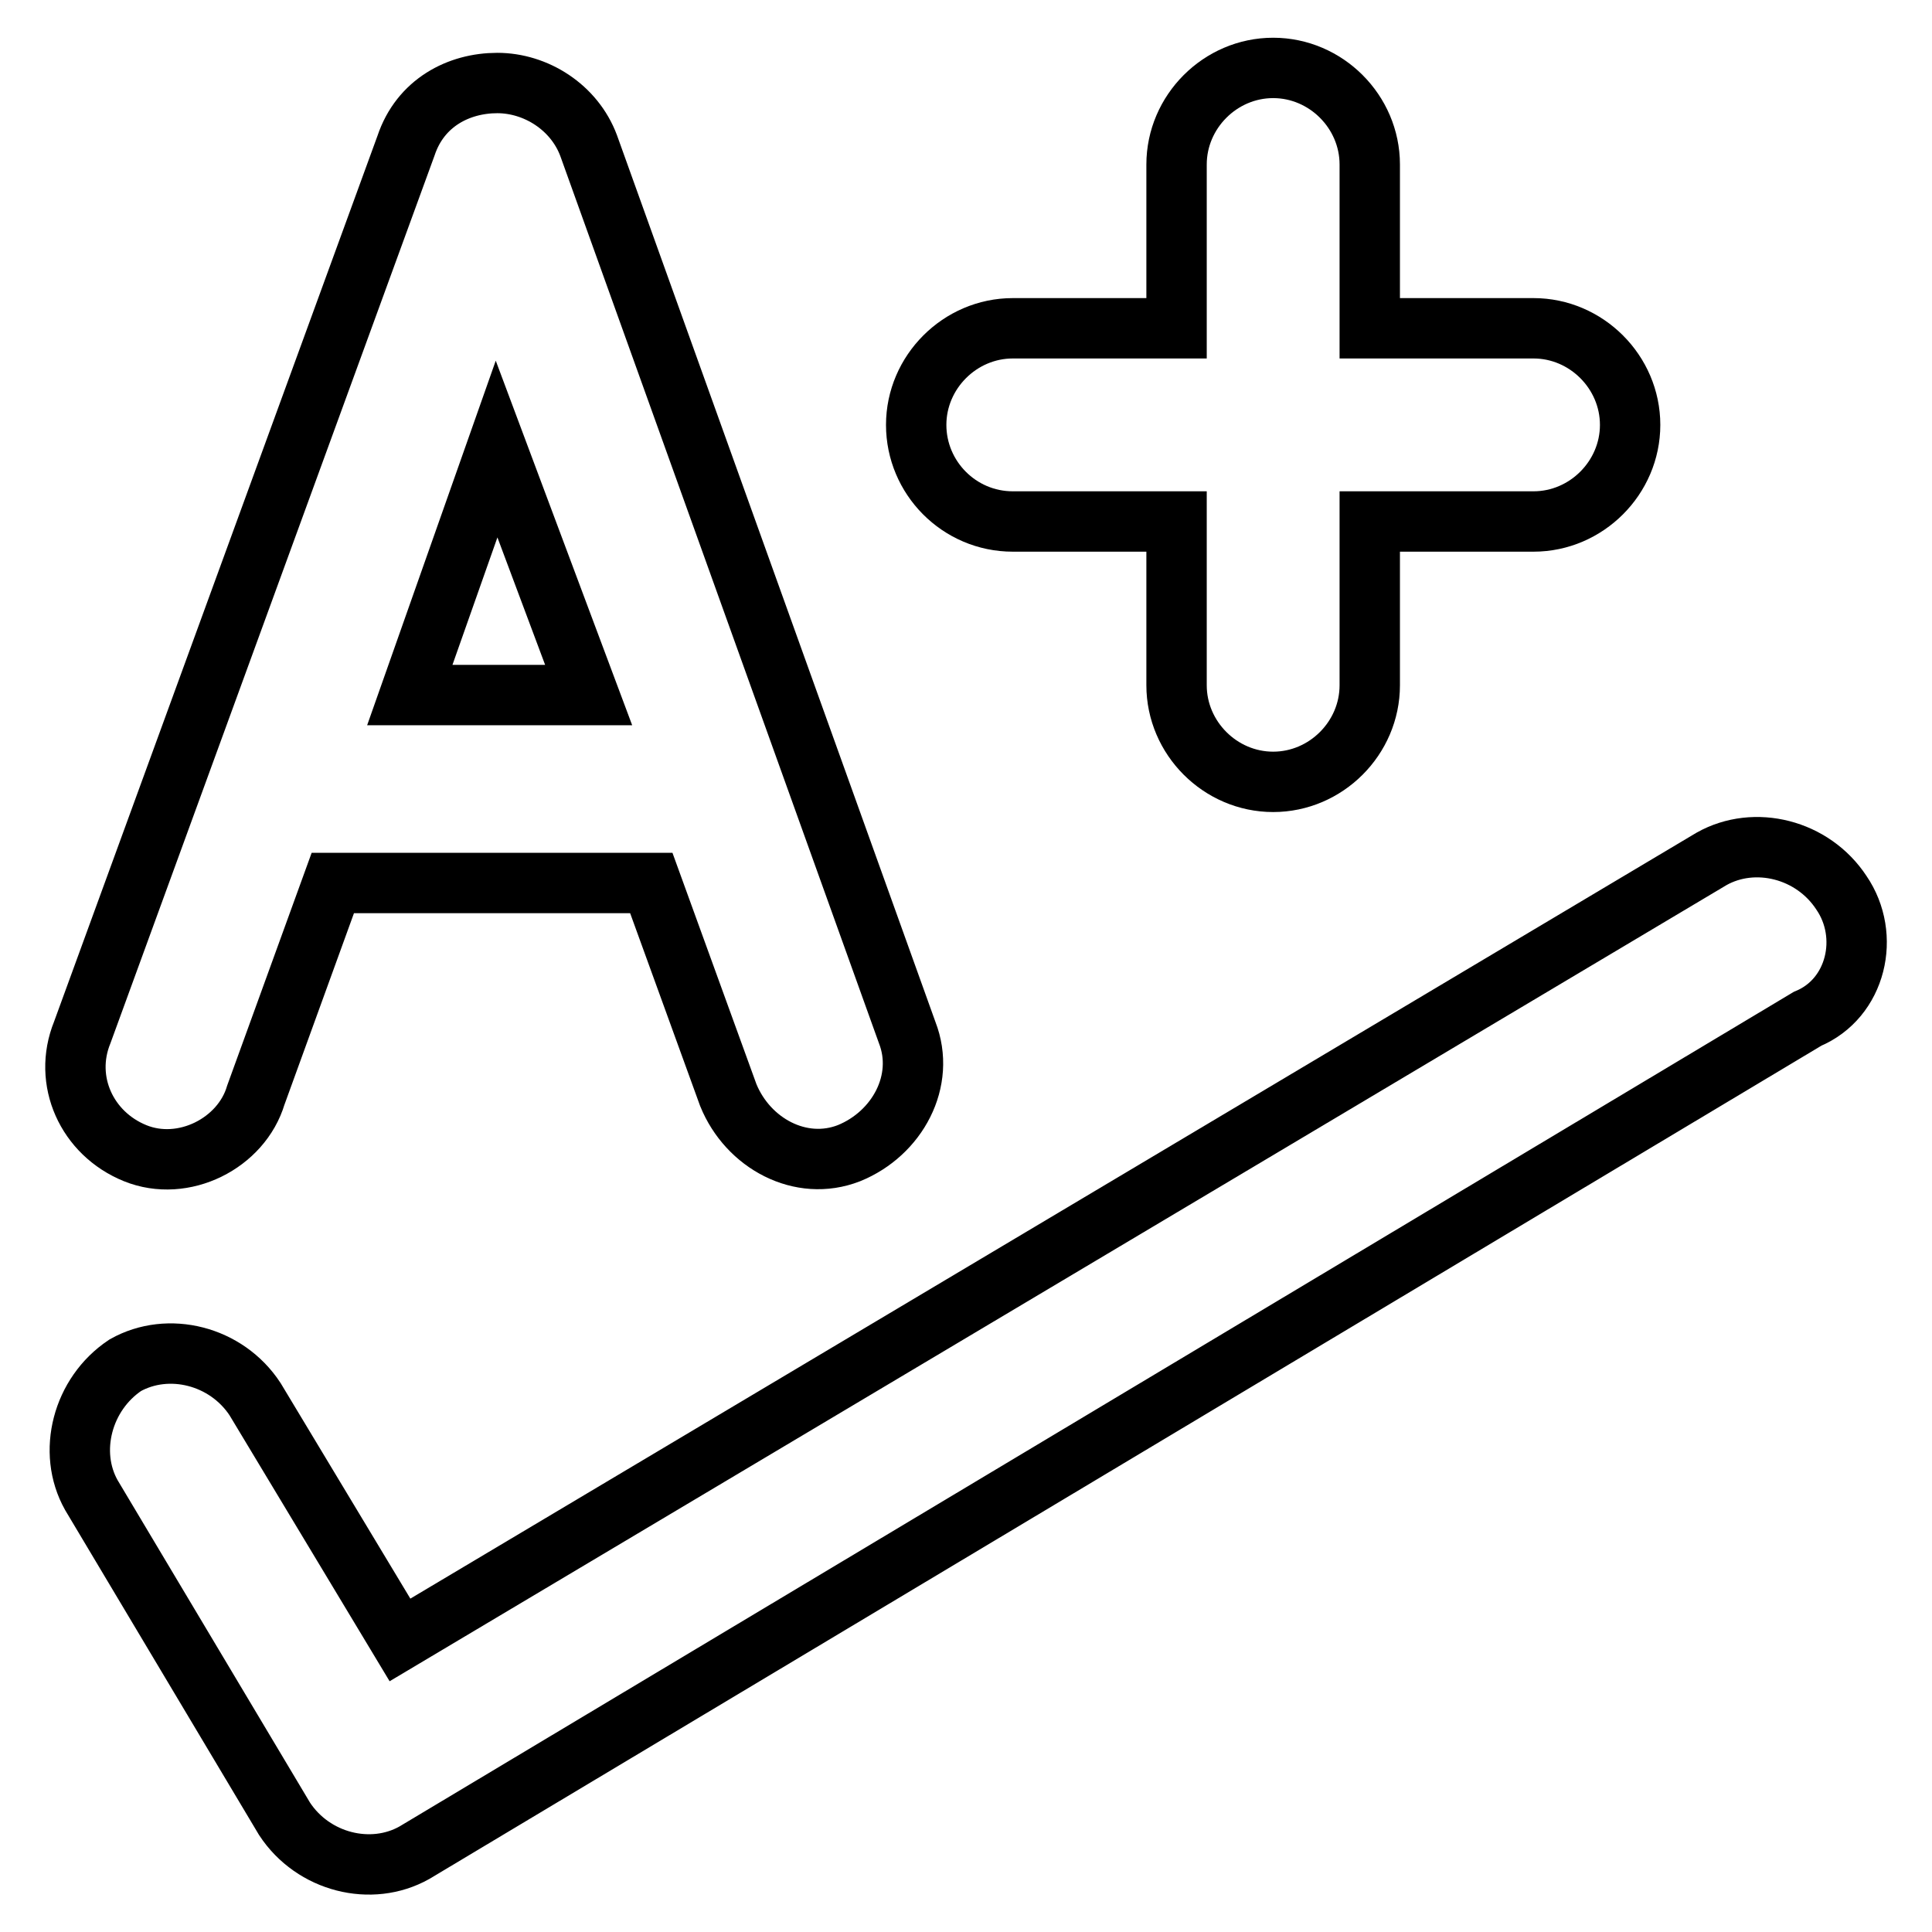
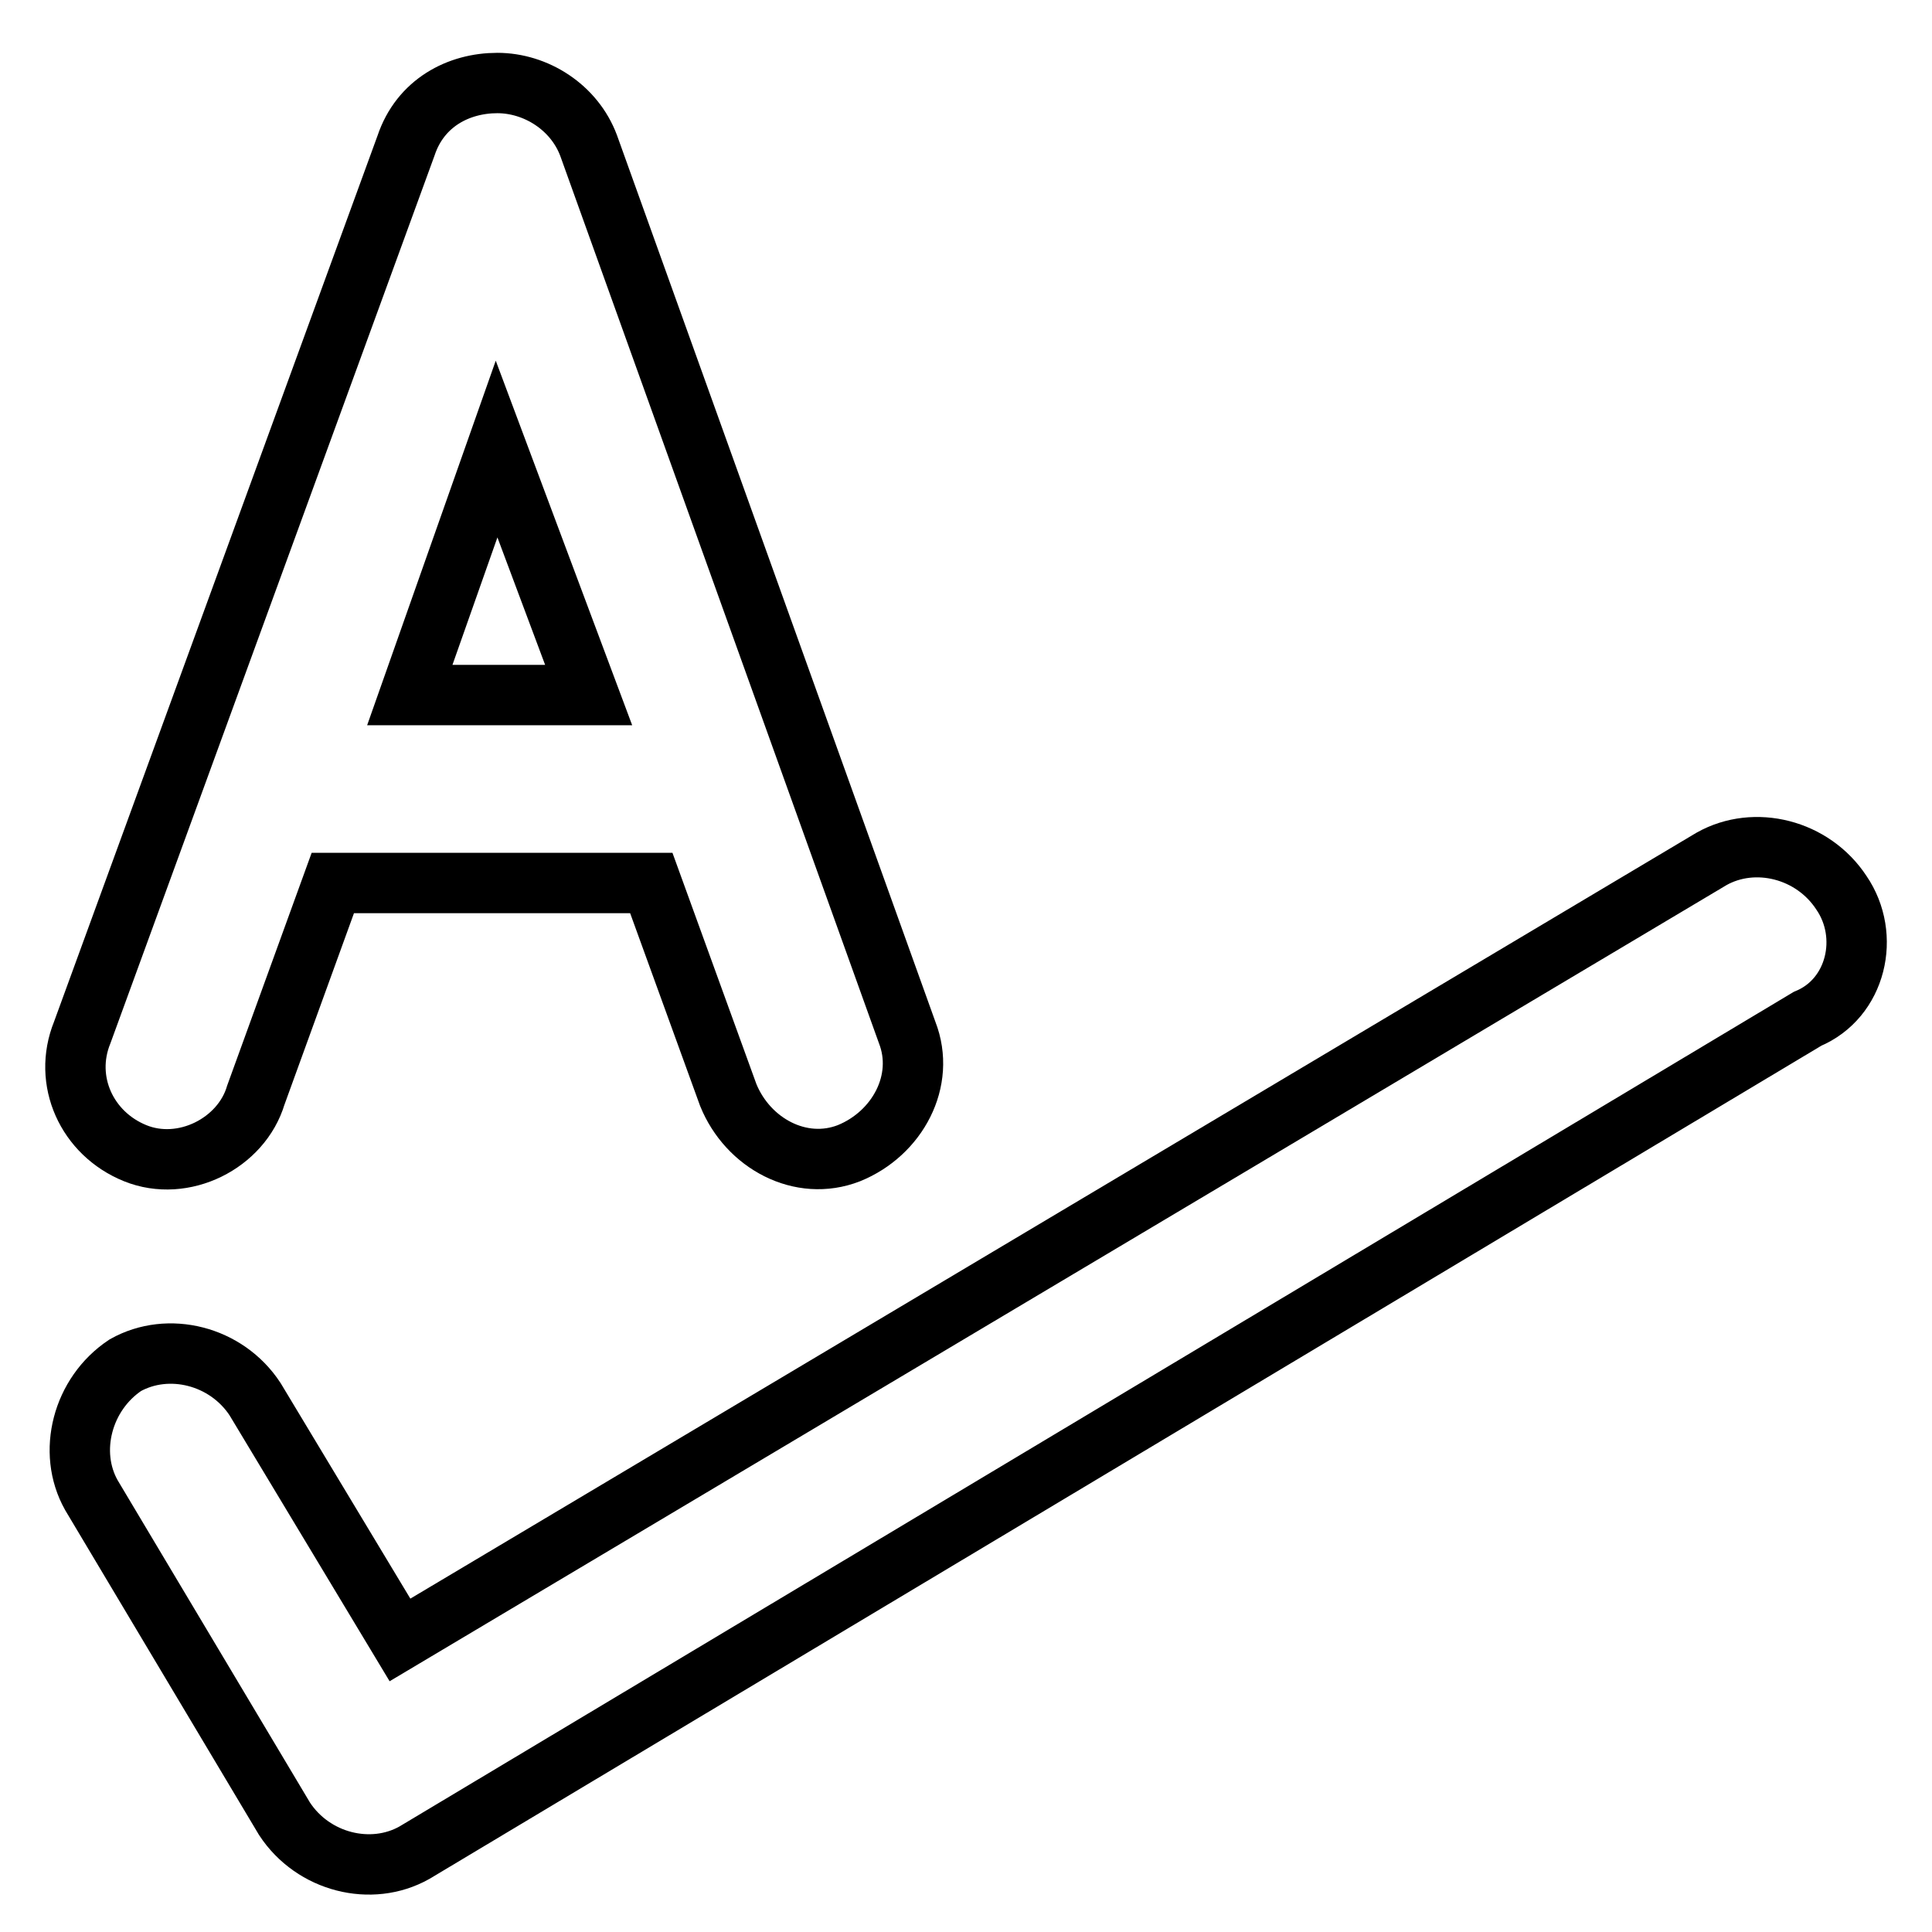
<svg xmlns="http://www.w3.org/2000/svg" version="1.1" x="0px" y="0px" viewBox="0 0 256 256" enable-background="new 0 0 256 256" xml:space="preserve">
  <g>
    <g>
      <path stroke-width="8" fill-opacity="0" stroke="#000000" d="M17.9,152.8c6.4,2.6,14.1-1.3,16-7.7L44.1,117h42.2l10.2,28.1c2.6,6.4,9.6,10.2,16,7.7c6.4-2.6,10.2-9.6,7.7-16L78,19.3c-1.9-5.1-7-8.3-12.1-8.3c-5.1,0-10.2,2.6-12.1,8.3L10.9,136.8C8.3,143.2,11.5,150.2,17.9,152.8z M65.8,59.5L78,92.1H54.3L65.8,59.5z" />
      <path stroke-width="8" fill-opacity="0" stroke="#000000" d="M244,118.3c-3.8-5.8-11.5-7.7-17.2-4.5L53,217.3l-19.2-31.9c-3.8-5.8-11.5-7.7-17.2-4.5c-5.7,3.8-7.7,11.5-4.5,17.2L37.7,241c3.8,5.8,11.5,7.7,17.2,4.5l184.6-110.5C246,132.3,247.9,124,244,118.3z" />
-       <path stroke-width="8" fill-opacity="0" stroke="#000000" d="M134.2,69.1h21.7v21.7c0,7,5.8,12.8,12.8,12.8c7,0,12.8-5.8,12.8-12.8V69.1h21.7c7,0,12.8-5.8,12.8-12.8s-5.8-12.8-12.8-12.8h-21.7V21.8c0-7-5.8-12.8-12.8-12.8s-12.8,5.8-12.8,12.8v21.7h-21.7c-7,0-12.8,5.8-12.8,12.8C121.4,63.3,127.1,69.1,134.2,69.1z" />
    </g>
  </g>
</svg>